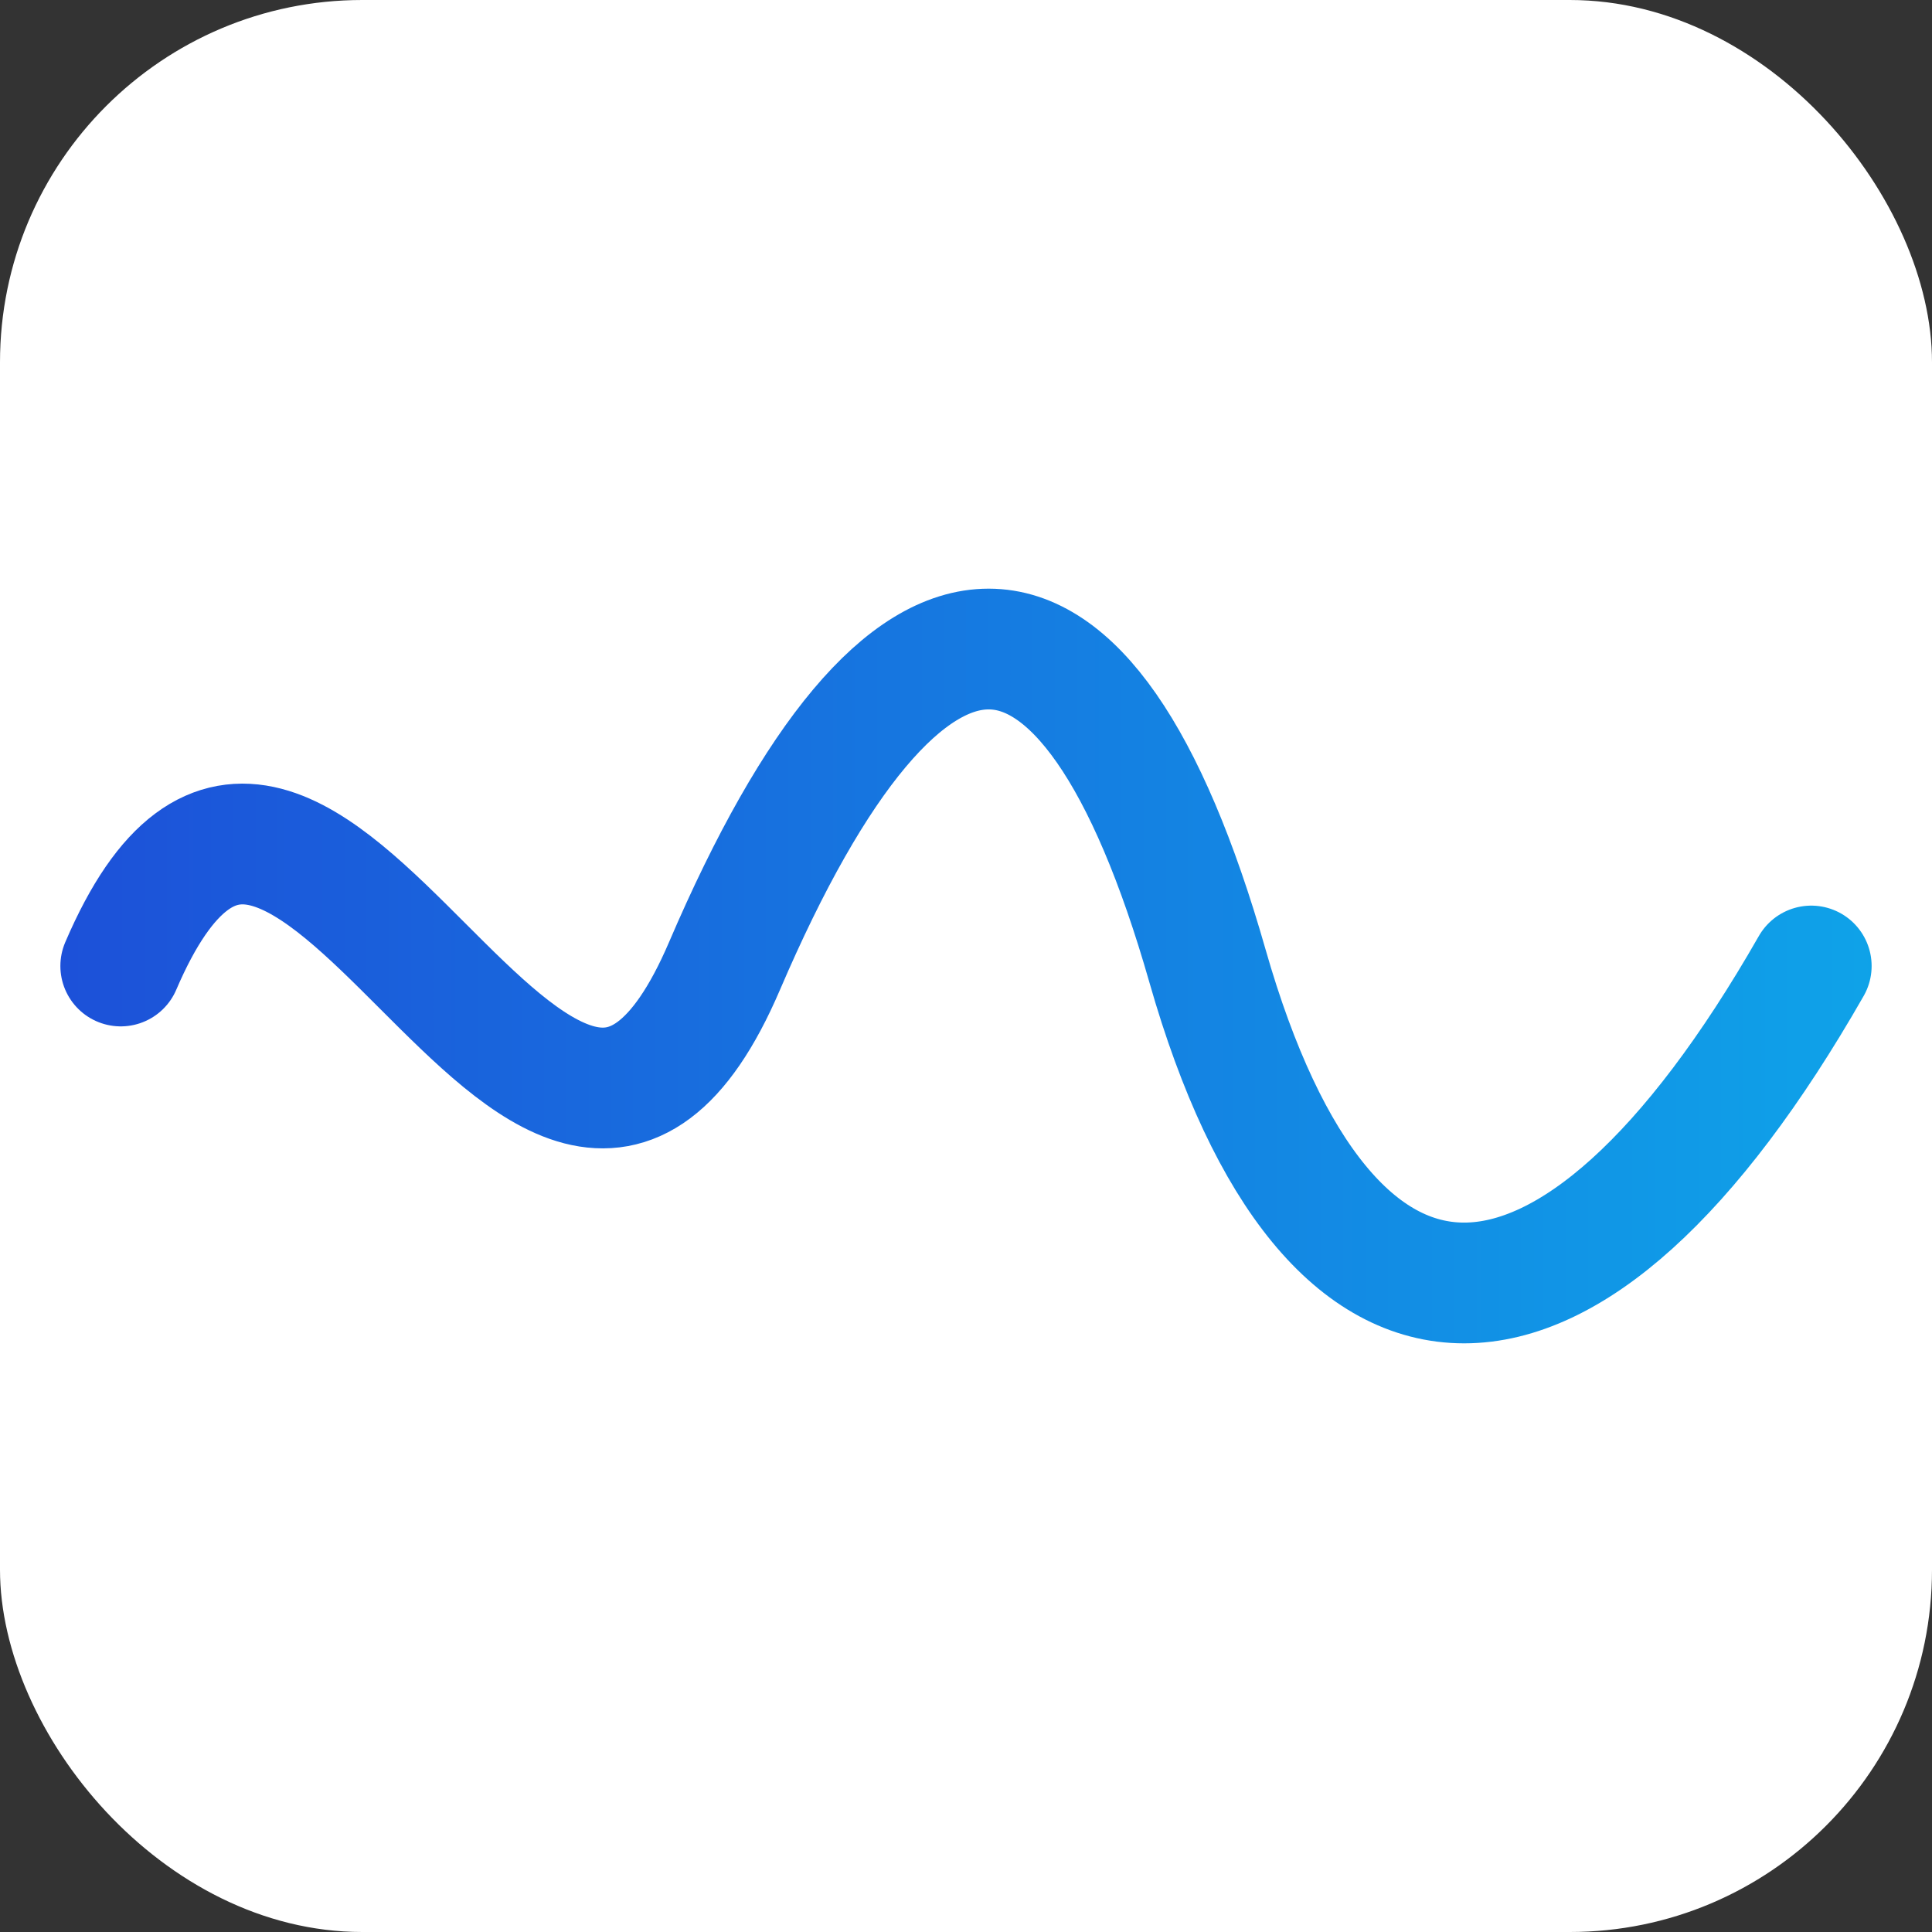
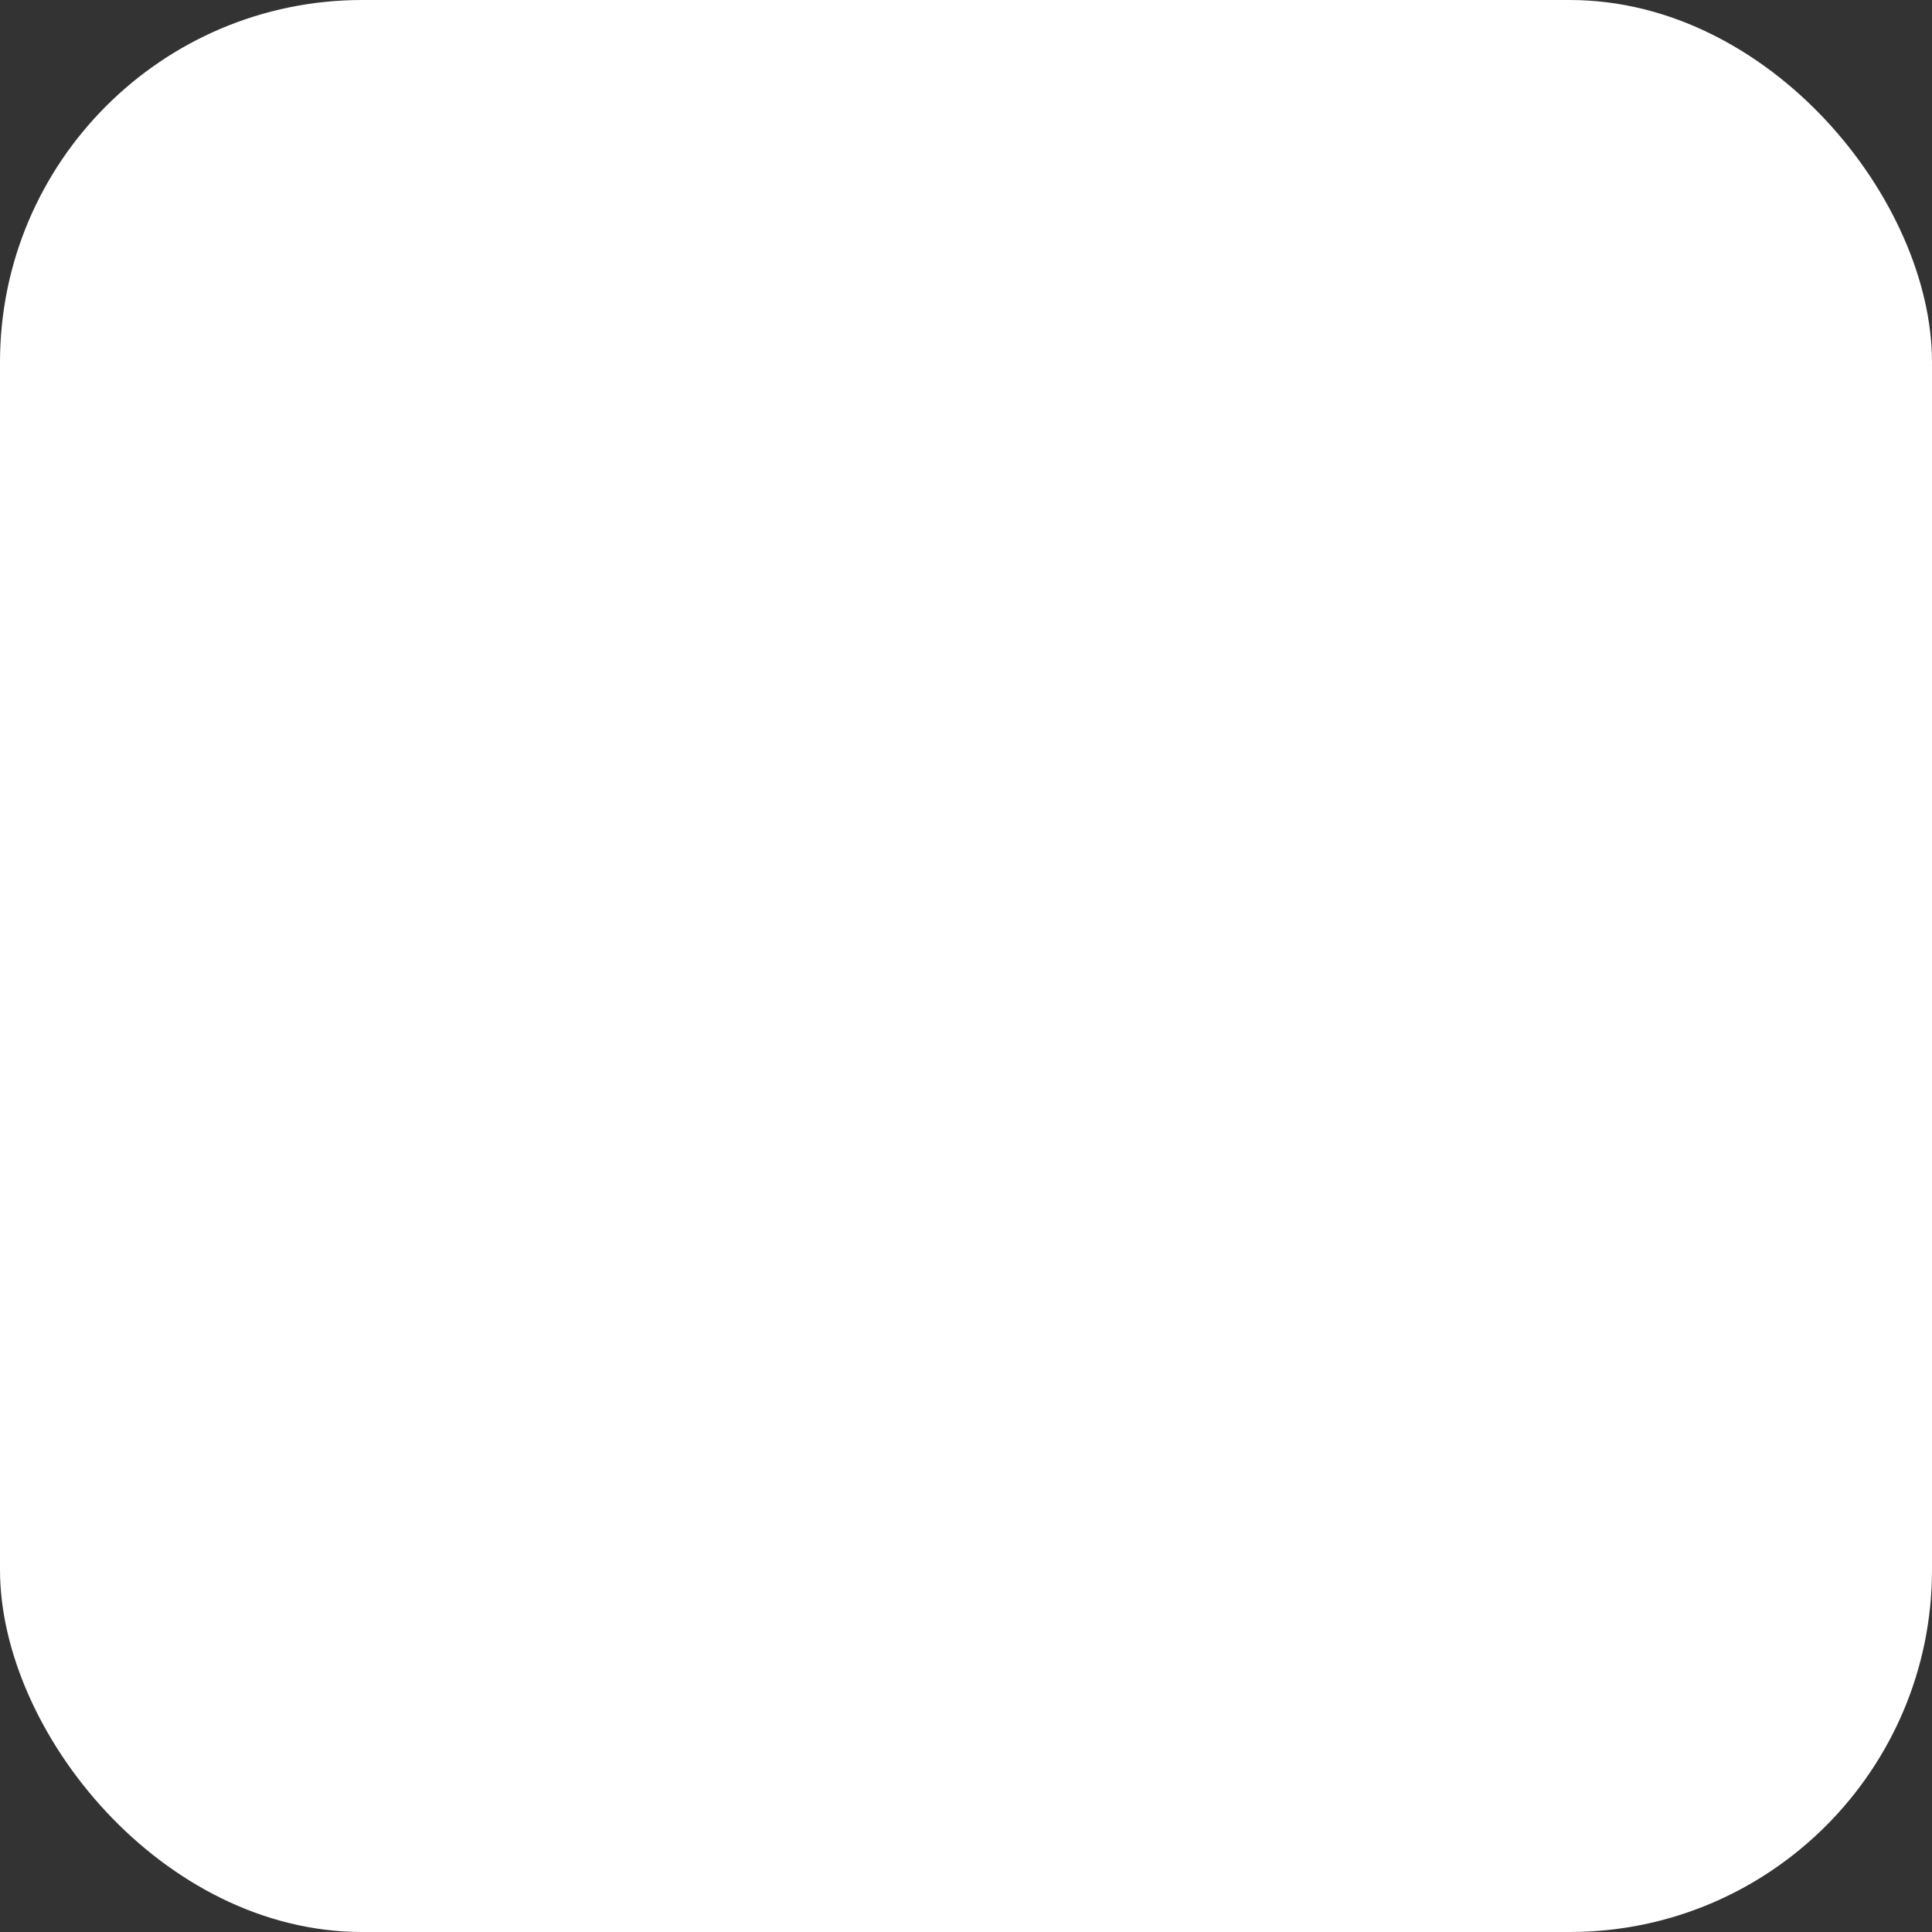
<svg xmlns="http://www.w3.org/2000/svg" viewBox="0 0 64 64" width="64" height="64">
  <rect x="0" y="0" width="64" height="64" fill="#333333" stroke="none" />
  <defs>
    <linearGradient id="g" x1="0" y1="0" x2="64" y2="0" gradientUnits="userSpaceOnUse">
      <stop offset="0" stop-color="#1d4ed8" />
      <stop offset="1" stop-color="#0ea5e9" />
    </linearGradient>
  </defs>
  <rect x="0" y="0" width="64" height="64" rx="12" fill="#ffffff" />
-   <path d="M4 32 C 10 18, 18 46, 24 32 S 36 18, 40 32 52 46, 60 32" fill="none" stroke="url(#g)" stroke-width="4" stroke-linecap="round" stroke-linejoin="round" />
</svg>